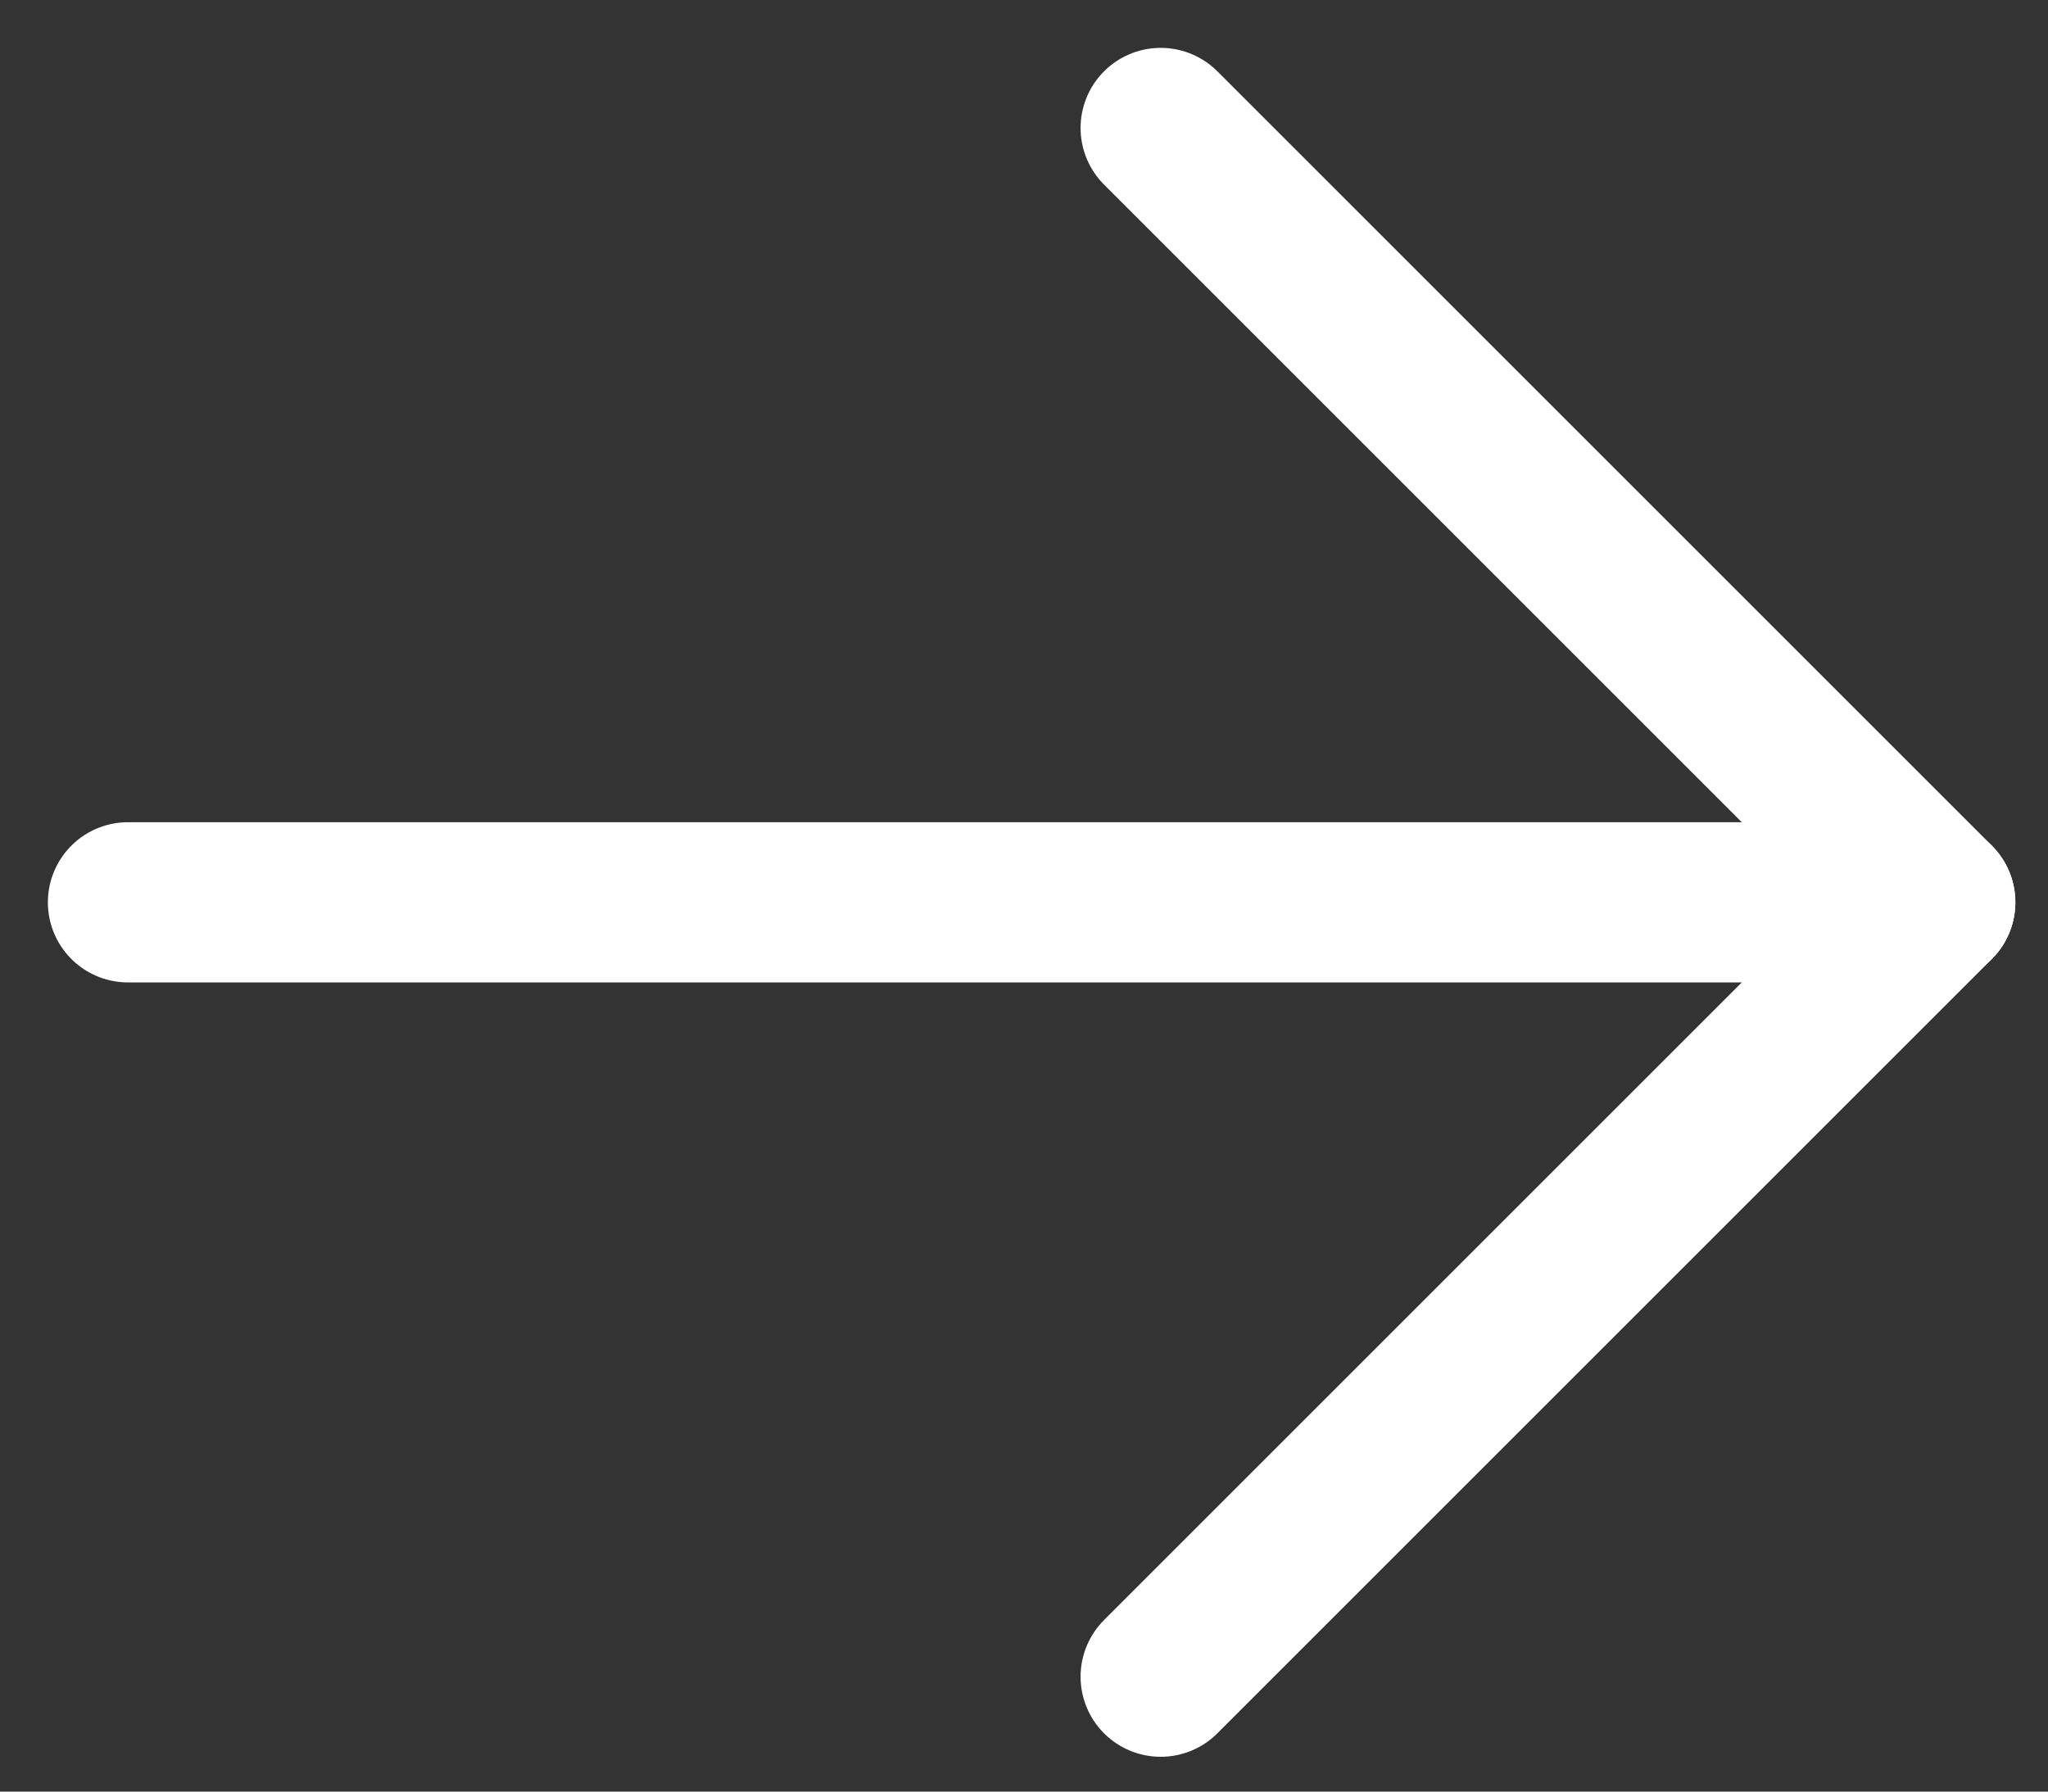
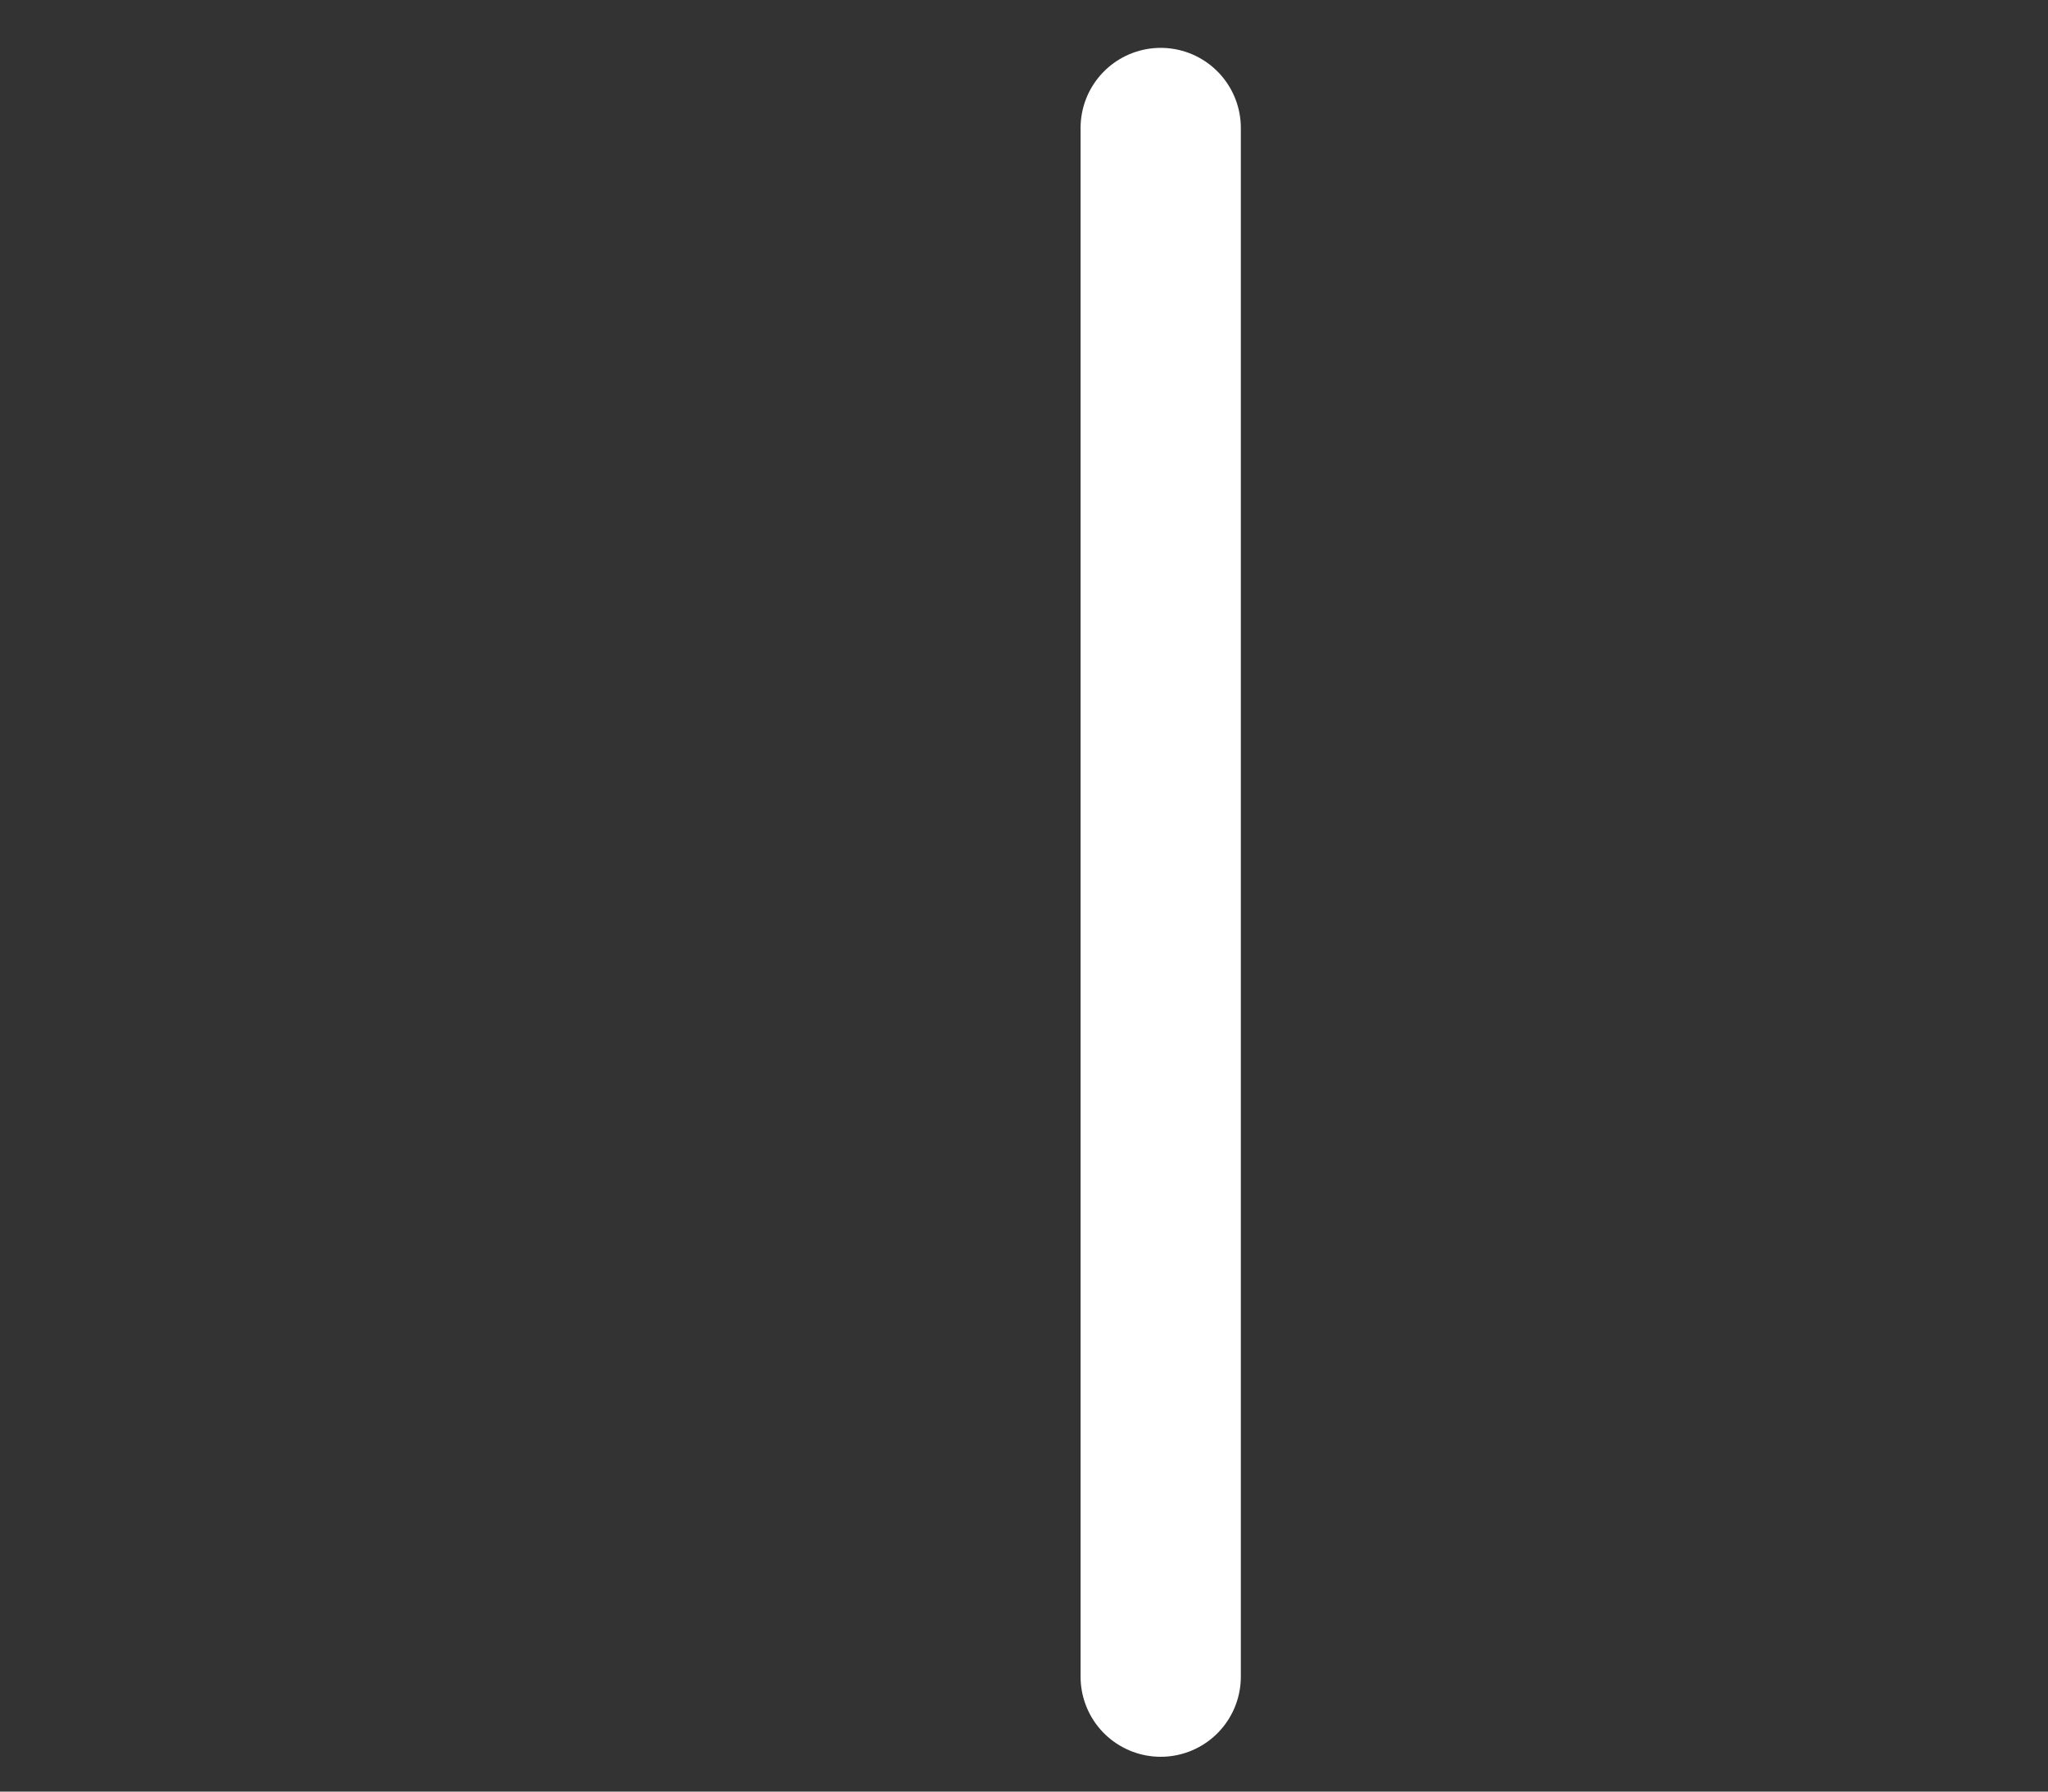
<svg xmlns="http://www.w3.org/2000/svg" width="16" height="14" viewBox="0 0 16 14" fill="none">
  <rect x="0" y="0" width="16" height="14" fill="#333333" stroke="none" />
-   <path d="M15.119 7.051H1" stroke="white" stroke-width="1.252" stroke-linecap="round" stroke-linejoin="round" />
-   <path d="M9.068 1L15.119 7.051L9.068 13.102" stroke="white" stroke-width="1.252" stroke-linecap="round" stroke-linejoin="round" />
+   <path d="M9.068 1L9.068 13.102" stroke="white" stroke-width="1.252" stroke-linecap="round" stroke-linejoin="round" />
</svg>